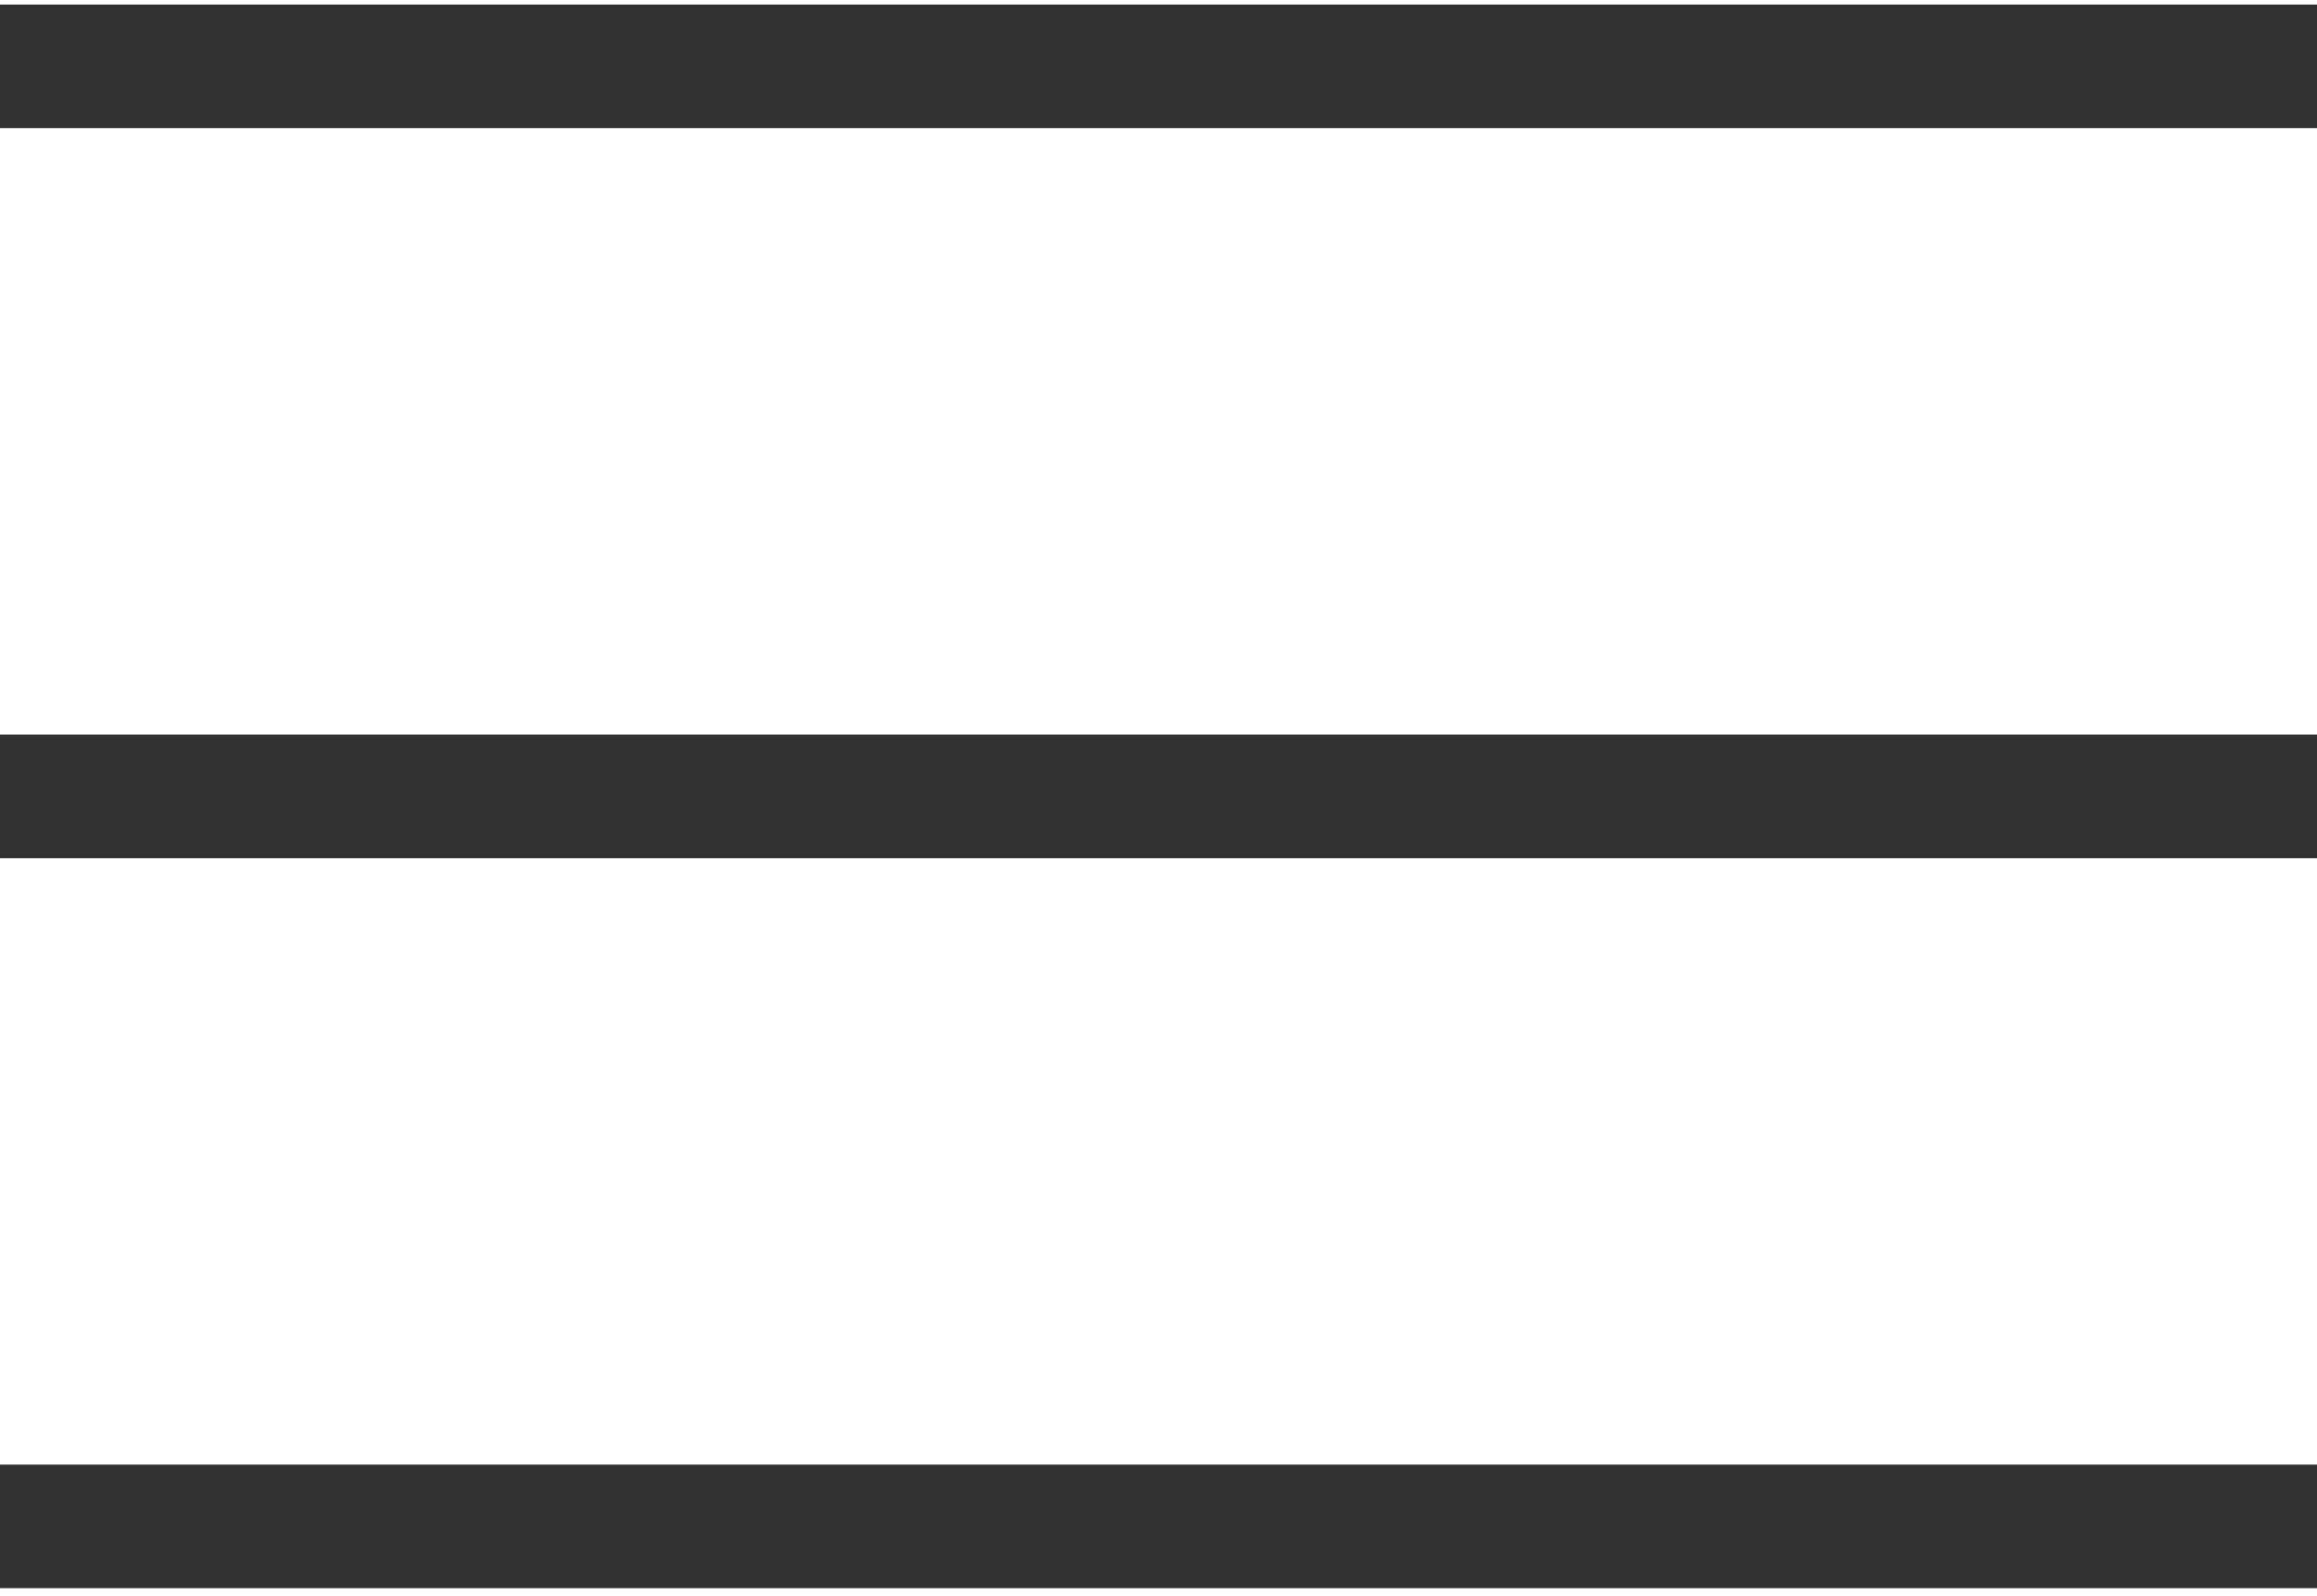
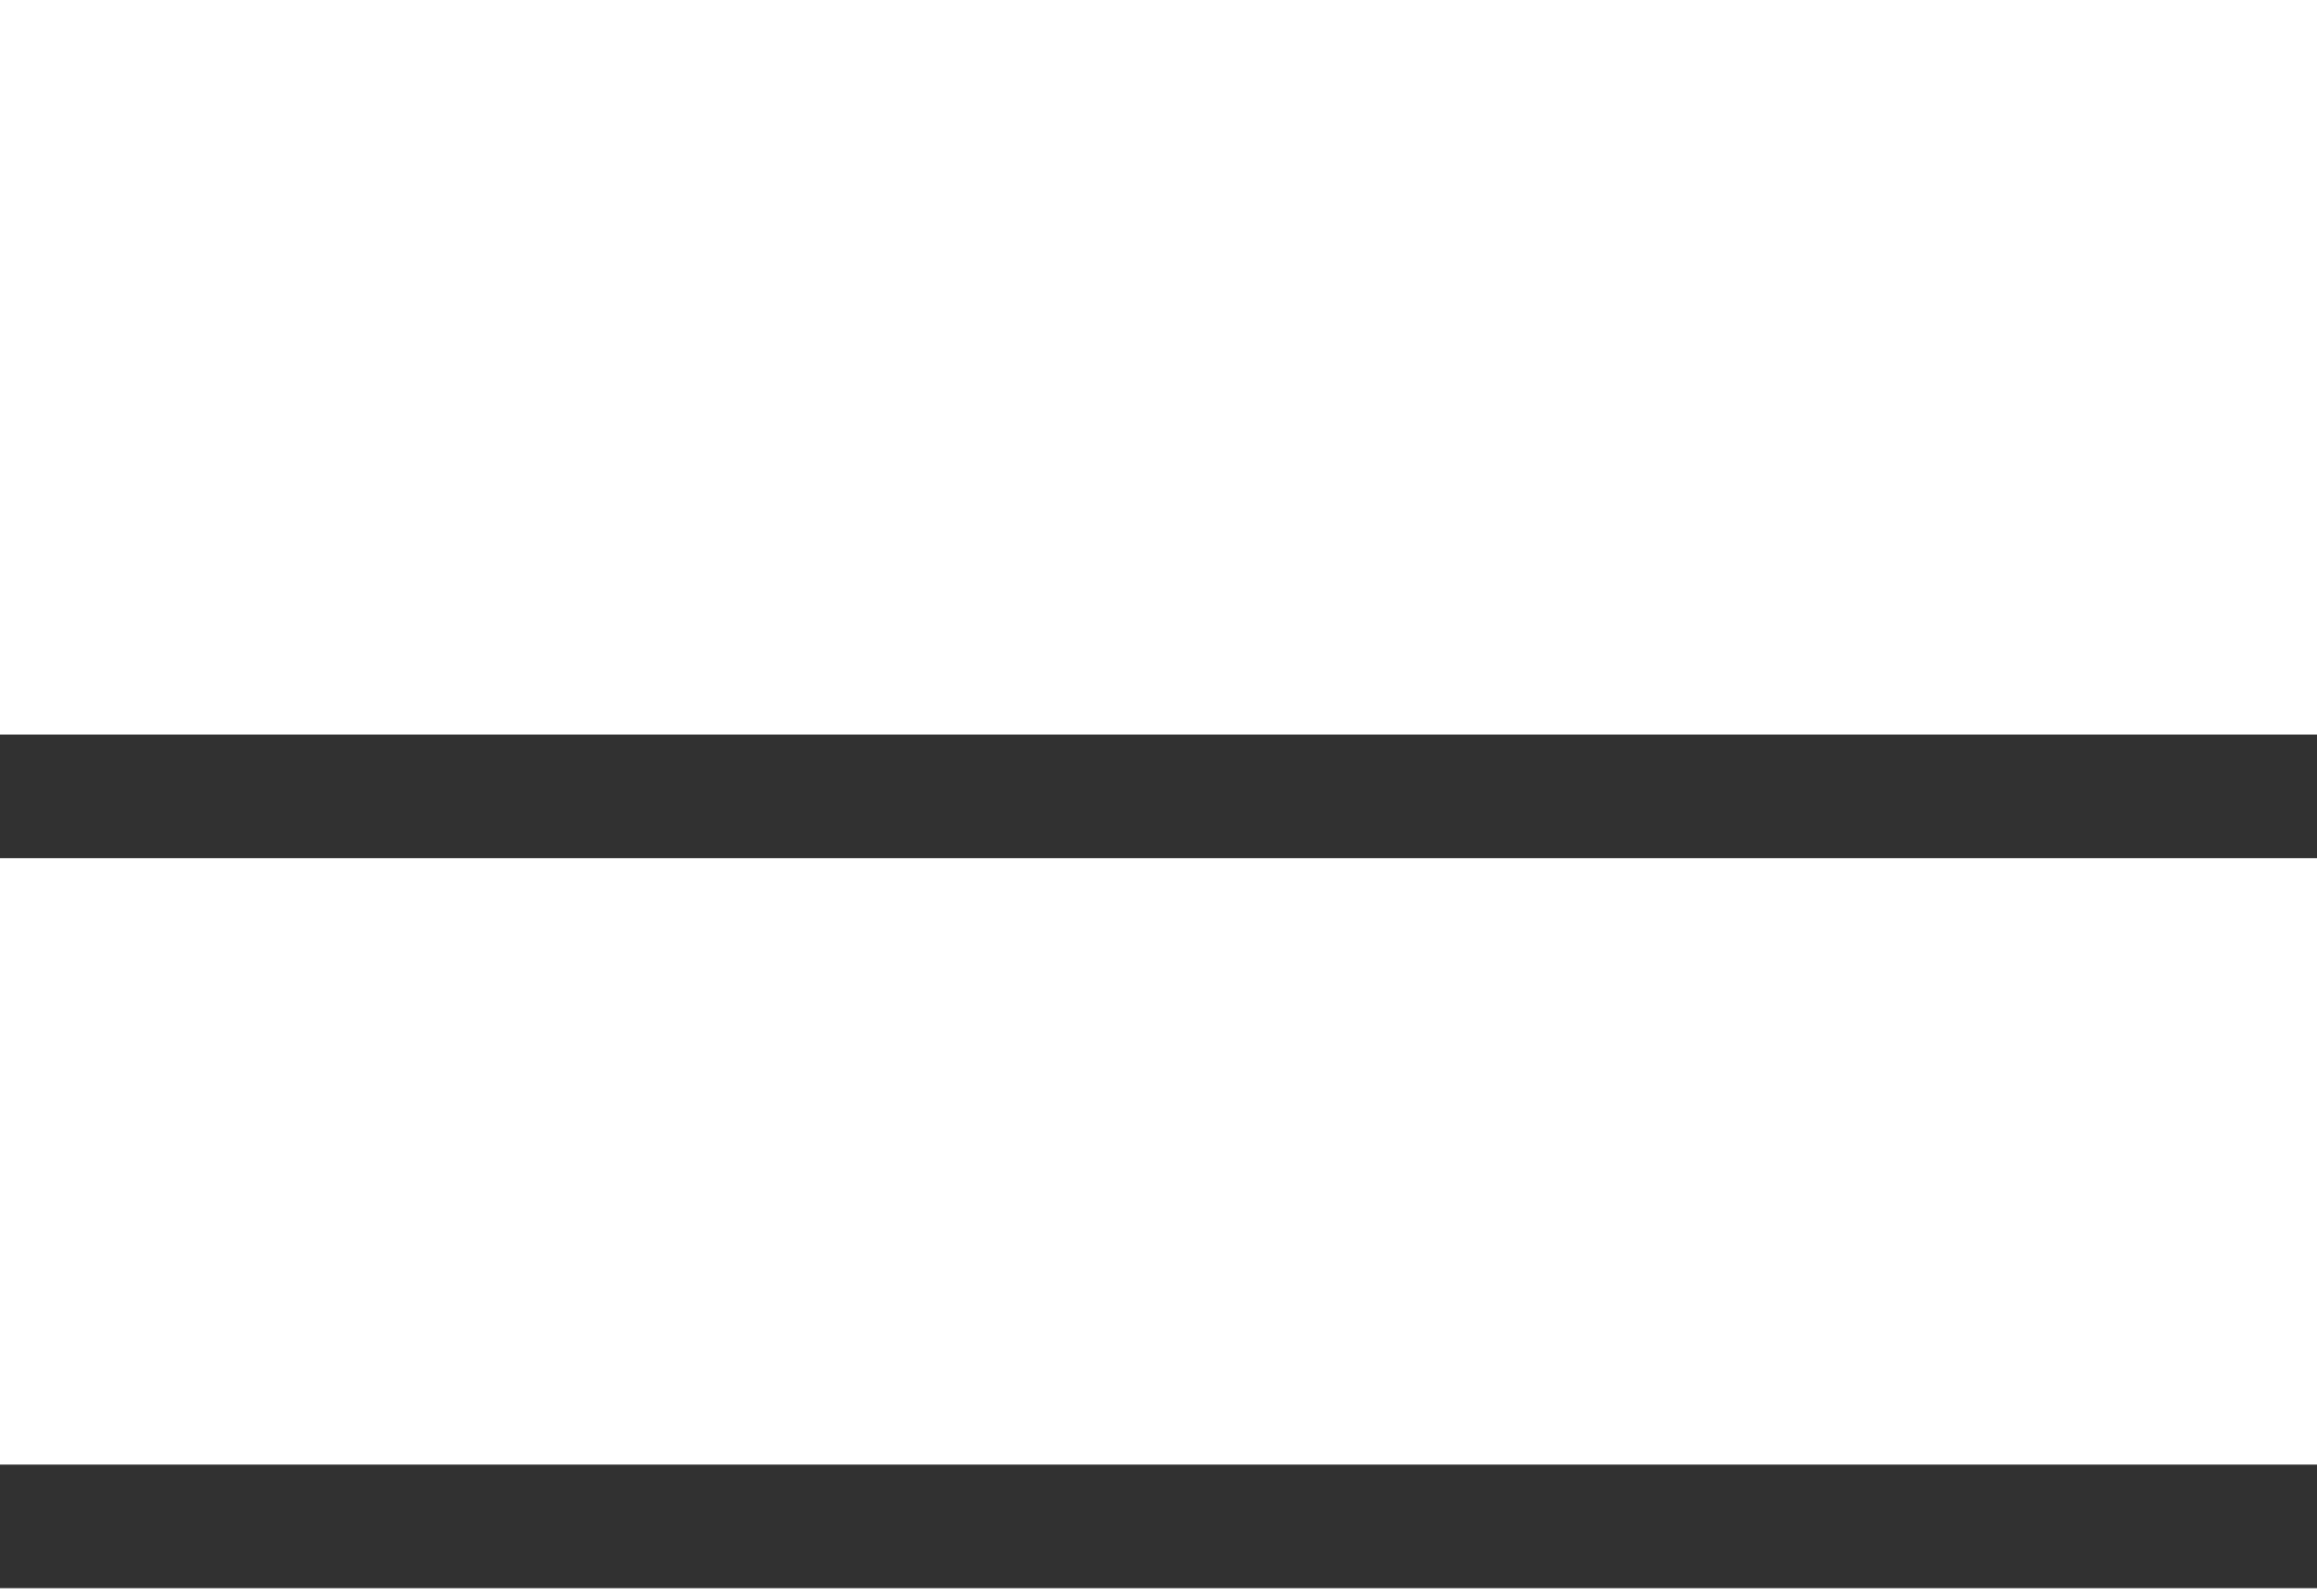
<svg xmlns="http://www.w3.org/2000/svg" width="45" height="31" viewBox="0 0 45 31" fill="none">
-   <path fill-rule="evenodd" clip-rule="evenodd" d="M45 0.089H0V2.489H45V0.089ZM0 14.266H45V16.667H0V14.266ZM0 28.444H45V30.844H0V28.444Z" fill="#313131" />
+   <path fill-rule="evenodd" clip-rule="evenodd" d="M45 0.089H0H45V0.089ZM0 14.266H45V16.667H0V14.266ZM0 28.444H45V30.844H0V28.444Z" fill="#313131" />
</svg>